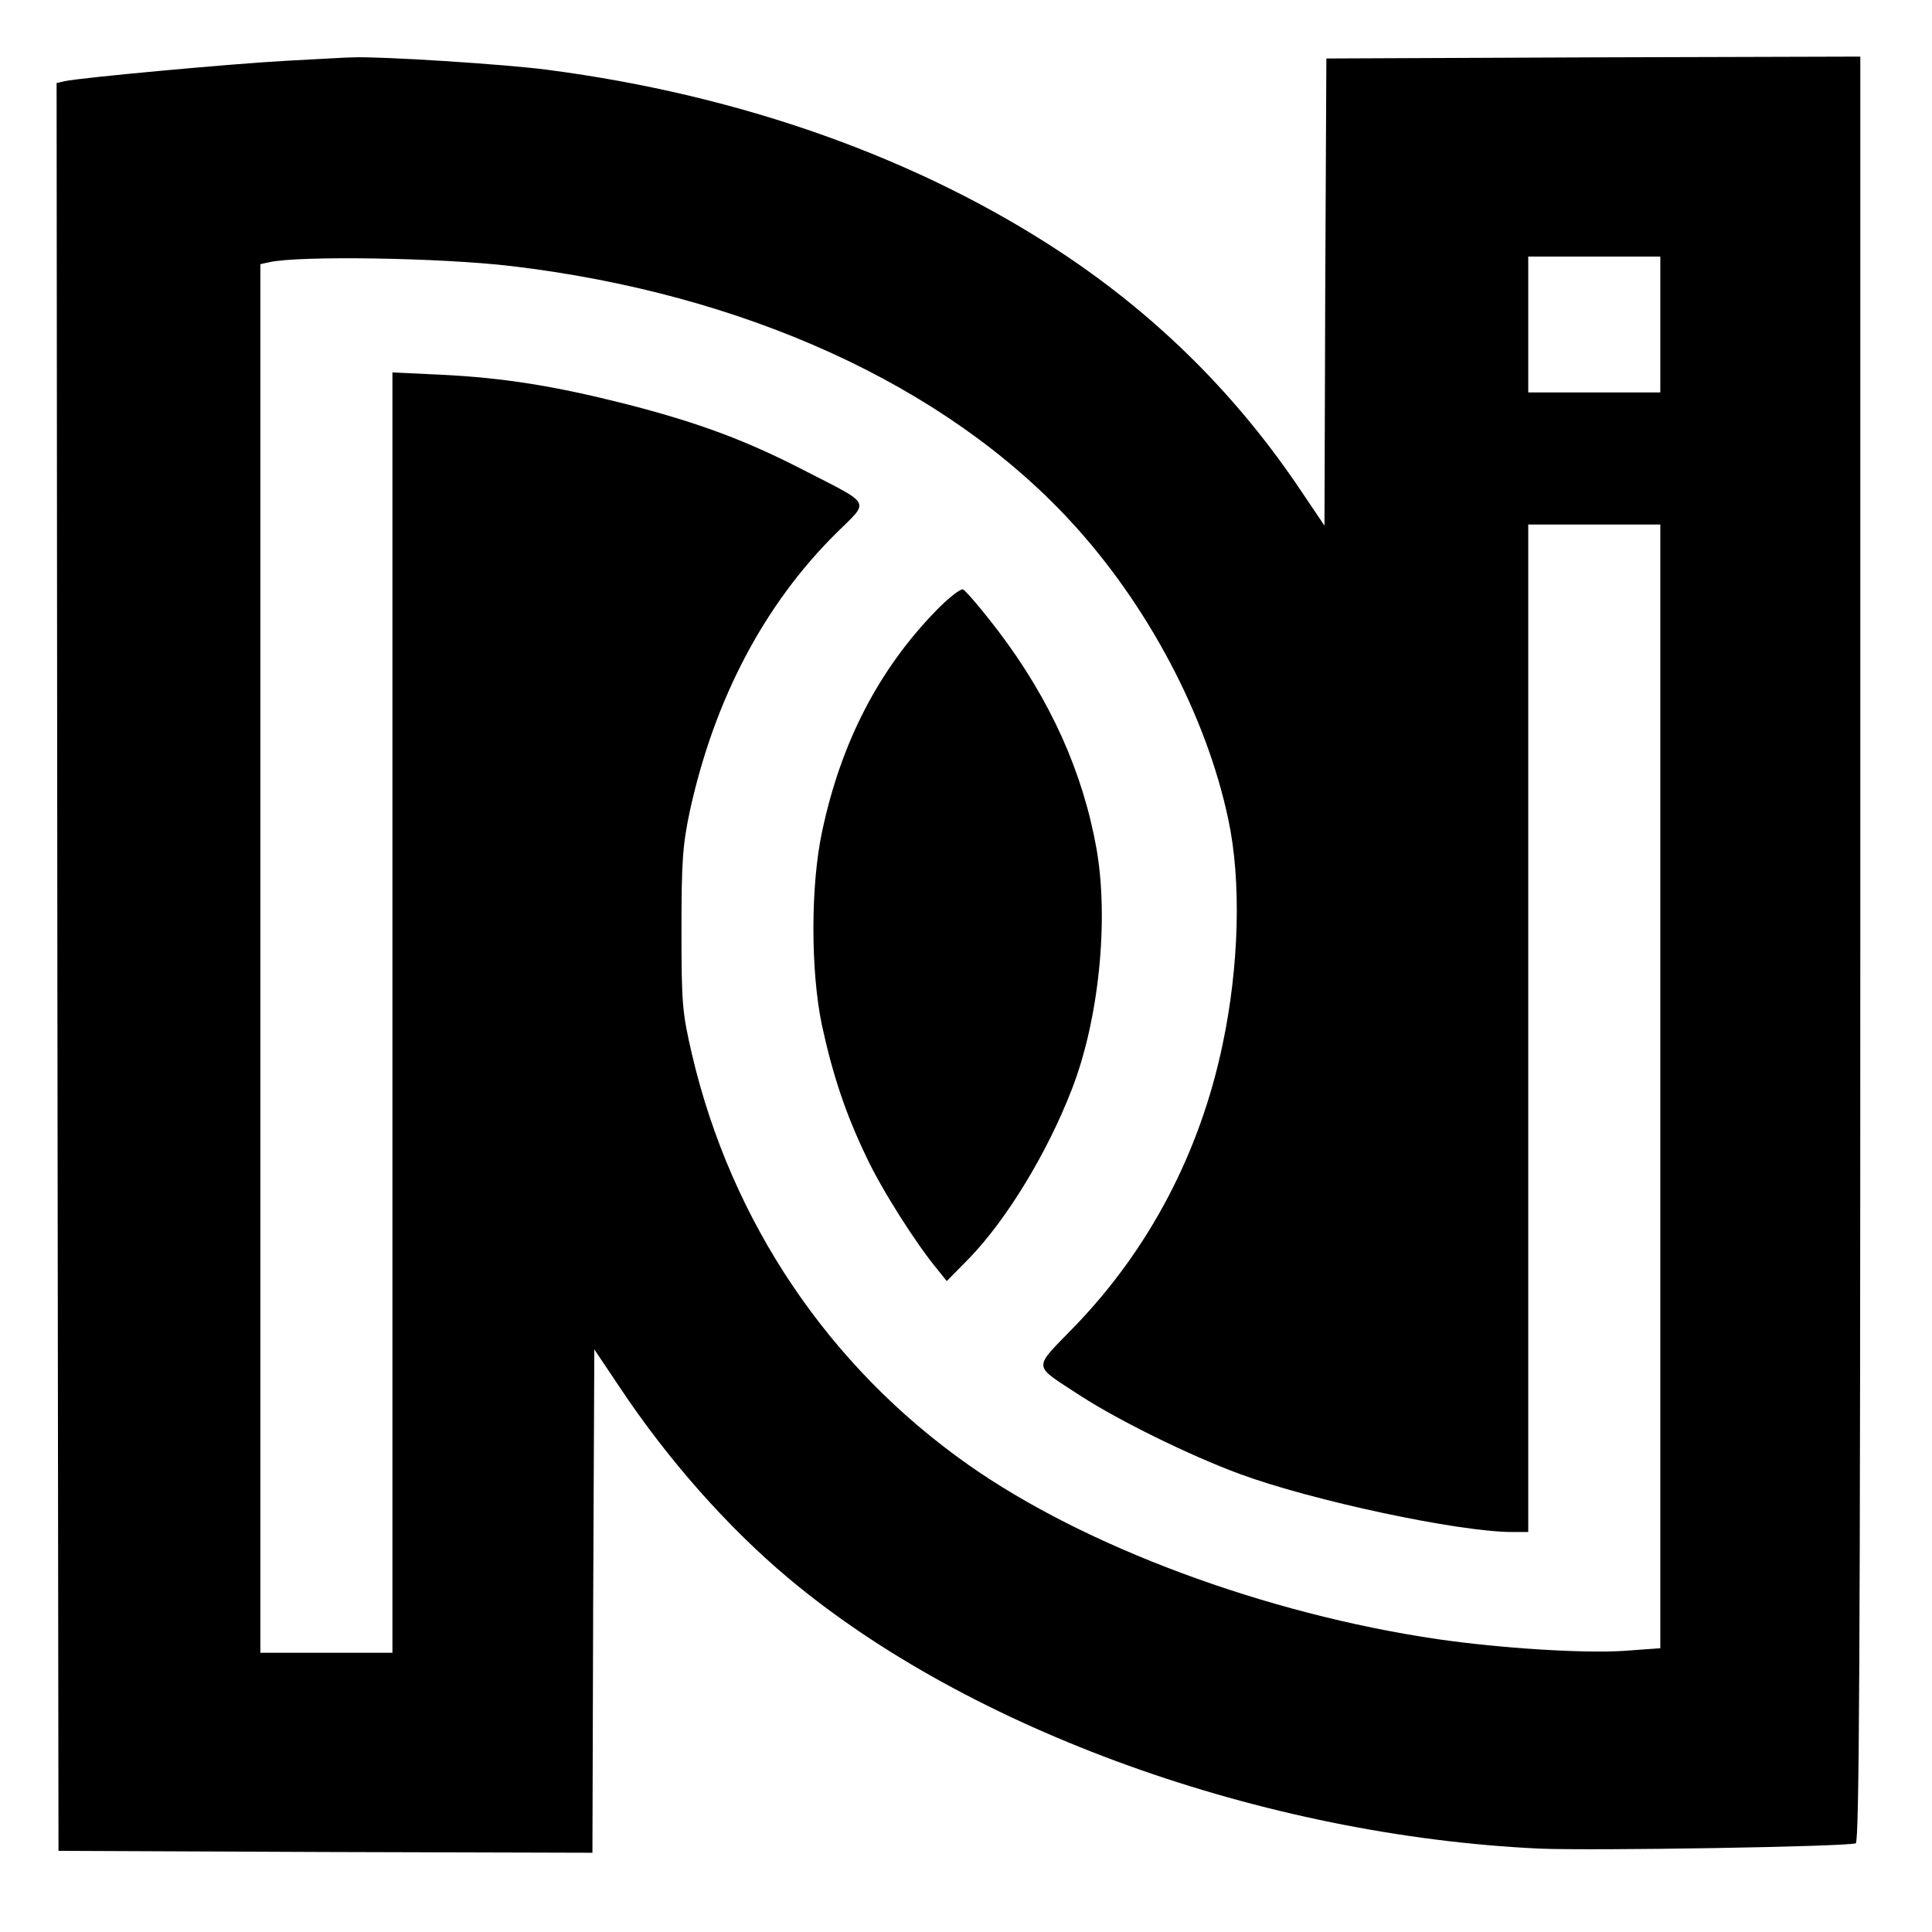
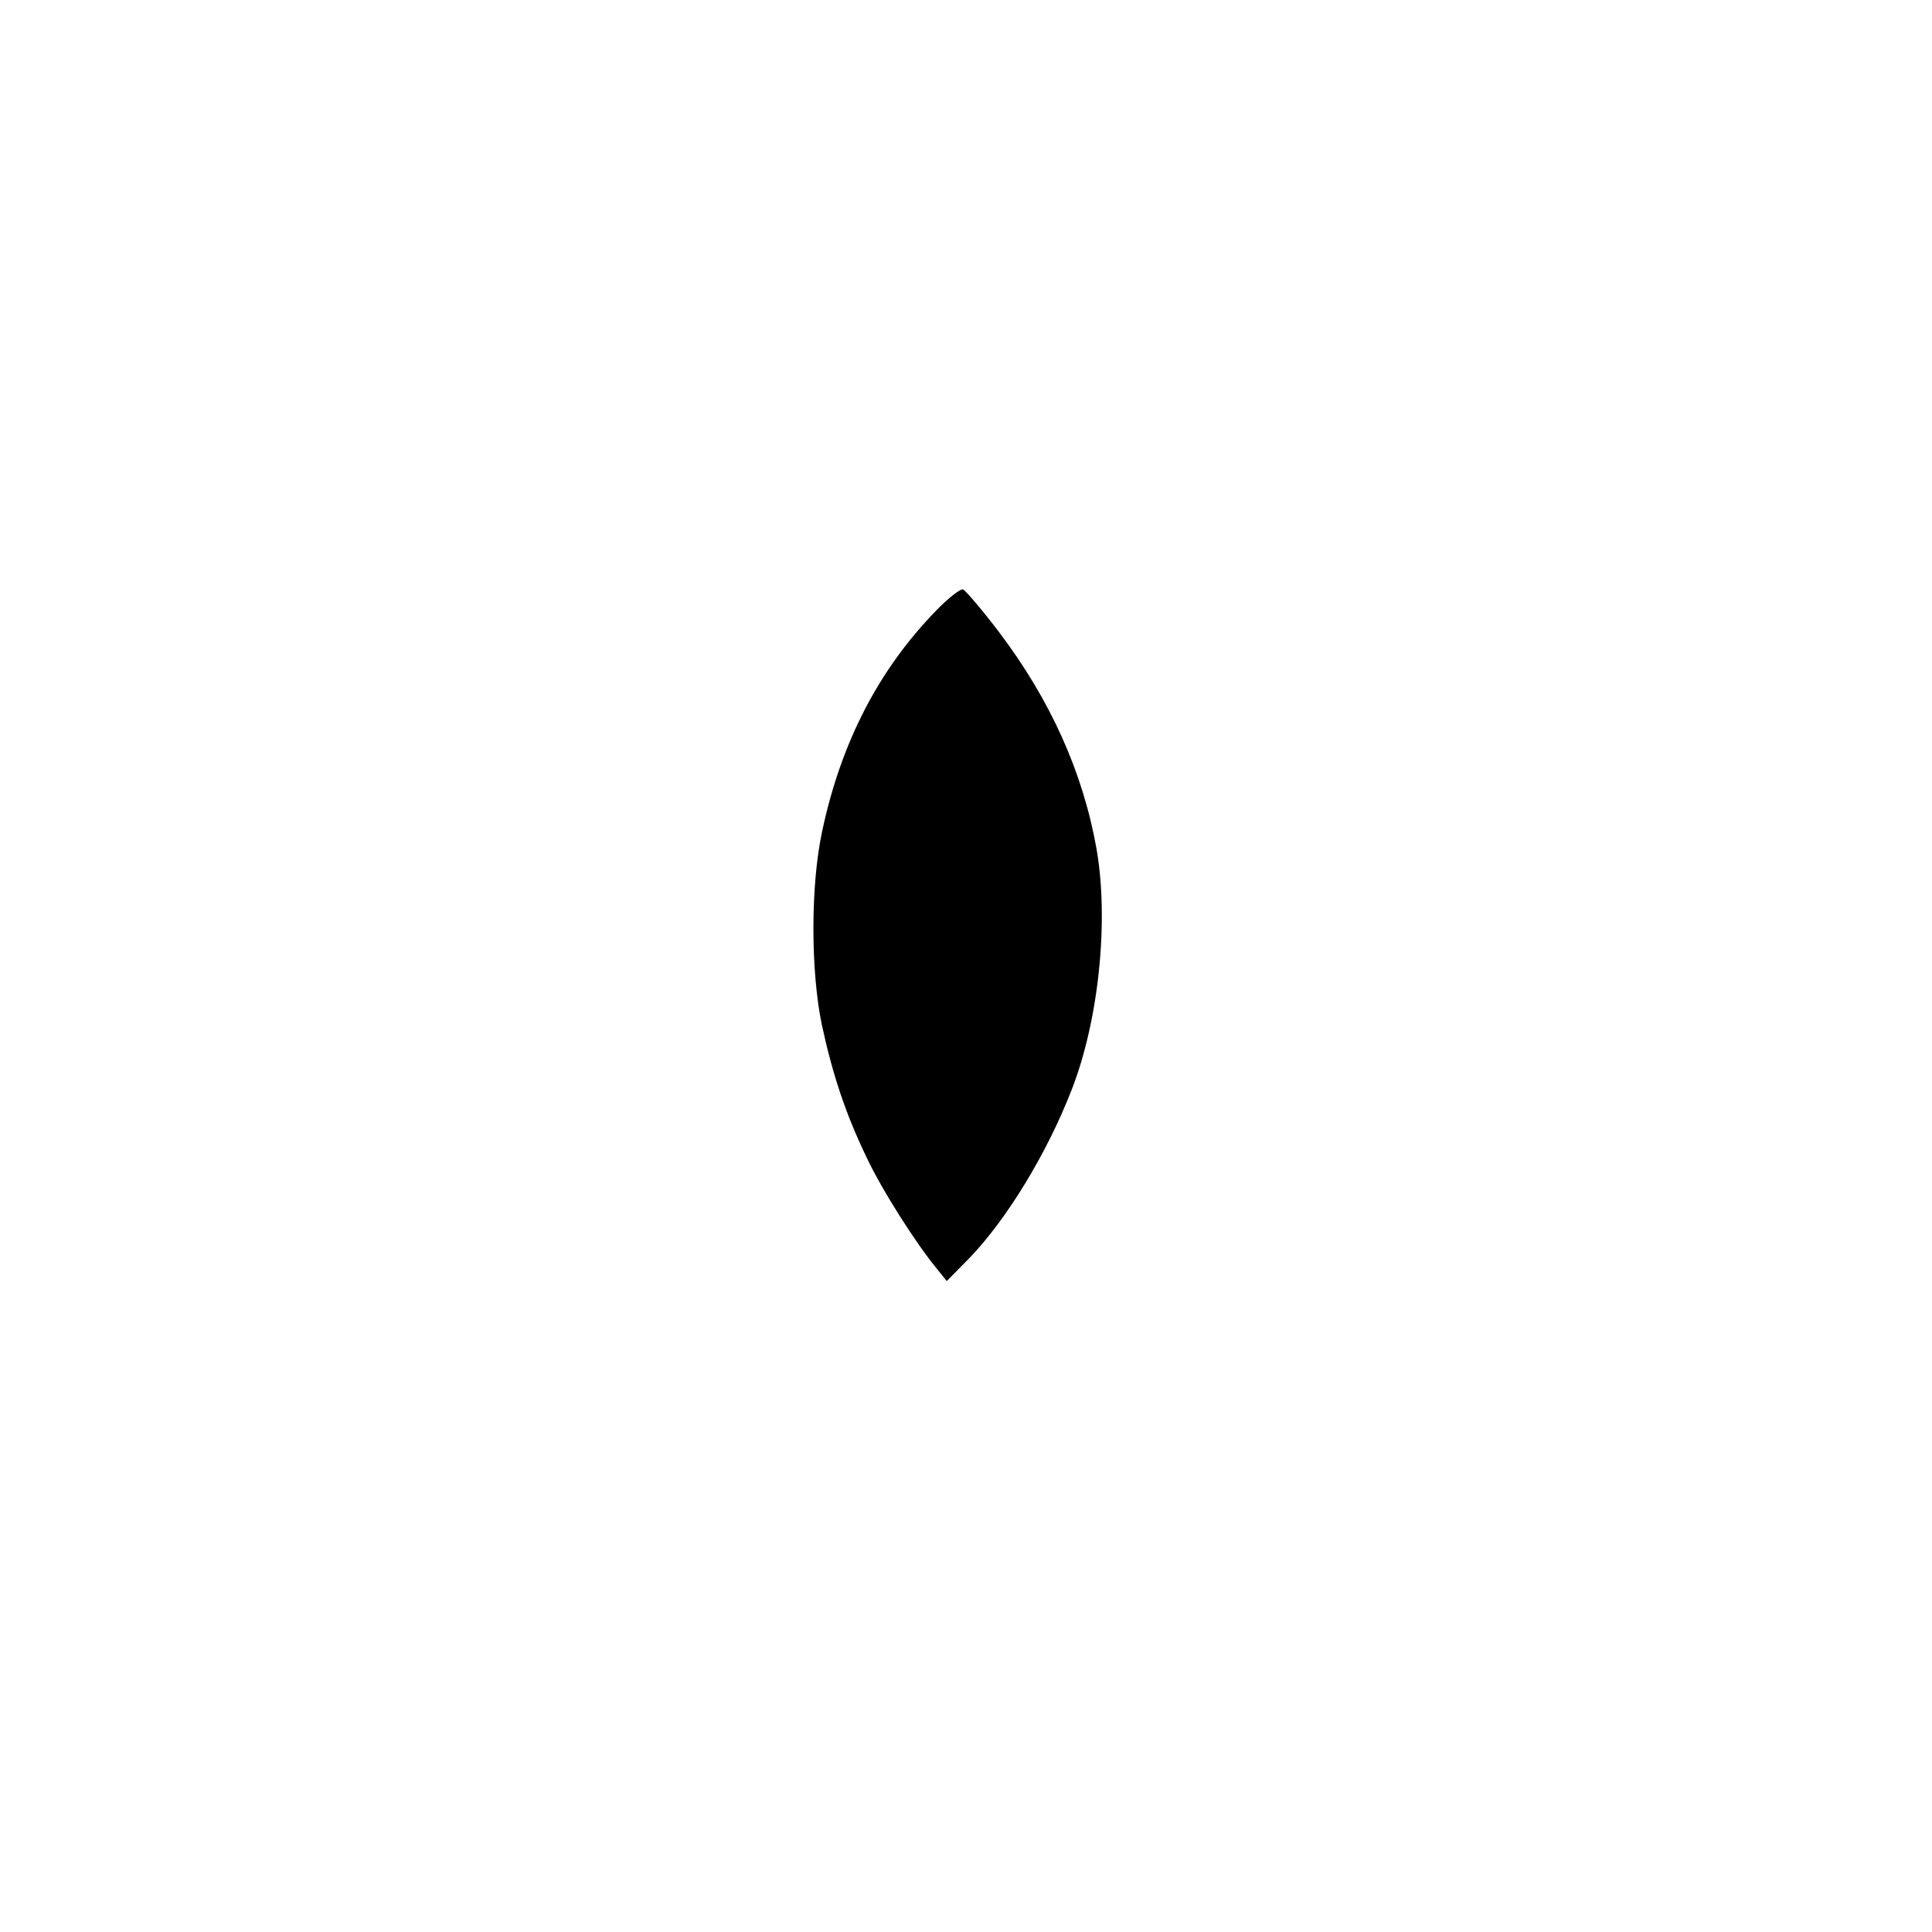
<svg xmlns="http://www.w3.org/2000/svg" version="1.0" width="512pt" height="512pt" viewBox="0 0 512 512" preserveAspectRatio="xMidYMid meet">
  <g transform="translate(0,512) scale(0.1,-0.1)" fill="#000000" stroke="none">
-     <path d="M760 4959 c-148 -8 -547 -45 -588 -54 l-22 -5 2 -2343 3 -2342 707 -3 708 -2 2 667 3 667 67 -100 c127 -191 285 -370 447 -506 480 -403 1259 -683 1991 -717 143 -6 809 5 838 14 9 4 12 486 12 2370 l0 2365 -707 -2 -708 -3 -3 -619 -2 -619 -60 89 c-169 253 -379 463 -635 633 -379 251 -850 419 -1364 486 -113 15 -445 36 -516 33 -16 0 -95 -5 -175 -9z m594 -544 c618 -73 1149 -315 1482 -675 204 -220 361 -516 419 -791 35 -162 29 -389 -15 -597 -60 -287 -195 -543 -392 -747 -113 -117 -114 -99 17 -185 99 -64 287 -157 420 -206 192 -71 581 -154 723 -154 l42 0 0 1335 0 1335 175 0 175 0 0 -1489 0 -1489 -97 -7 c-107 -7 -327 7 -493 31 -456 67 -936 245 -1245 463 -369 260 -627 643 -731 1086 -26 112 -28 134 -28 330 0 181 3 225 22 315 65 297 197 548 389 738 88 87 96 72 -87 166 -157 81 -283 127 -474 176 -186 47 -322 69 -488 77 l-128 6 0 -1696 0 -1697 -175 0 -175 0 0 1840 0 1840 23 5 c79 18 454 12 641 -10z m3046 -155 l0 -180 -175 0 -175 0 0 180 0 180 175 0 175 0 0 -180z" />
    <path d="M2481 3502 c-152 -156 -252 -349 -302 -584 -31 -143 -31 -370 -1 -514 28 -130 63 -236 118 -350 40 -86 133 -232 189 -299 l24 -30 61 62 c98 102 205 277 270 445 72 184 99 448 66 638 -36 203 -122 395 -260 577 -45 59 -87 108 -94 111 -7 2 -39 -23 -71 -56z" />
  </g>
</svg>